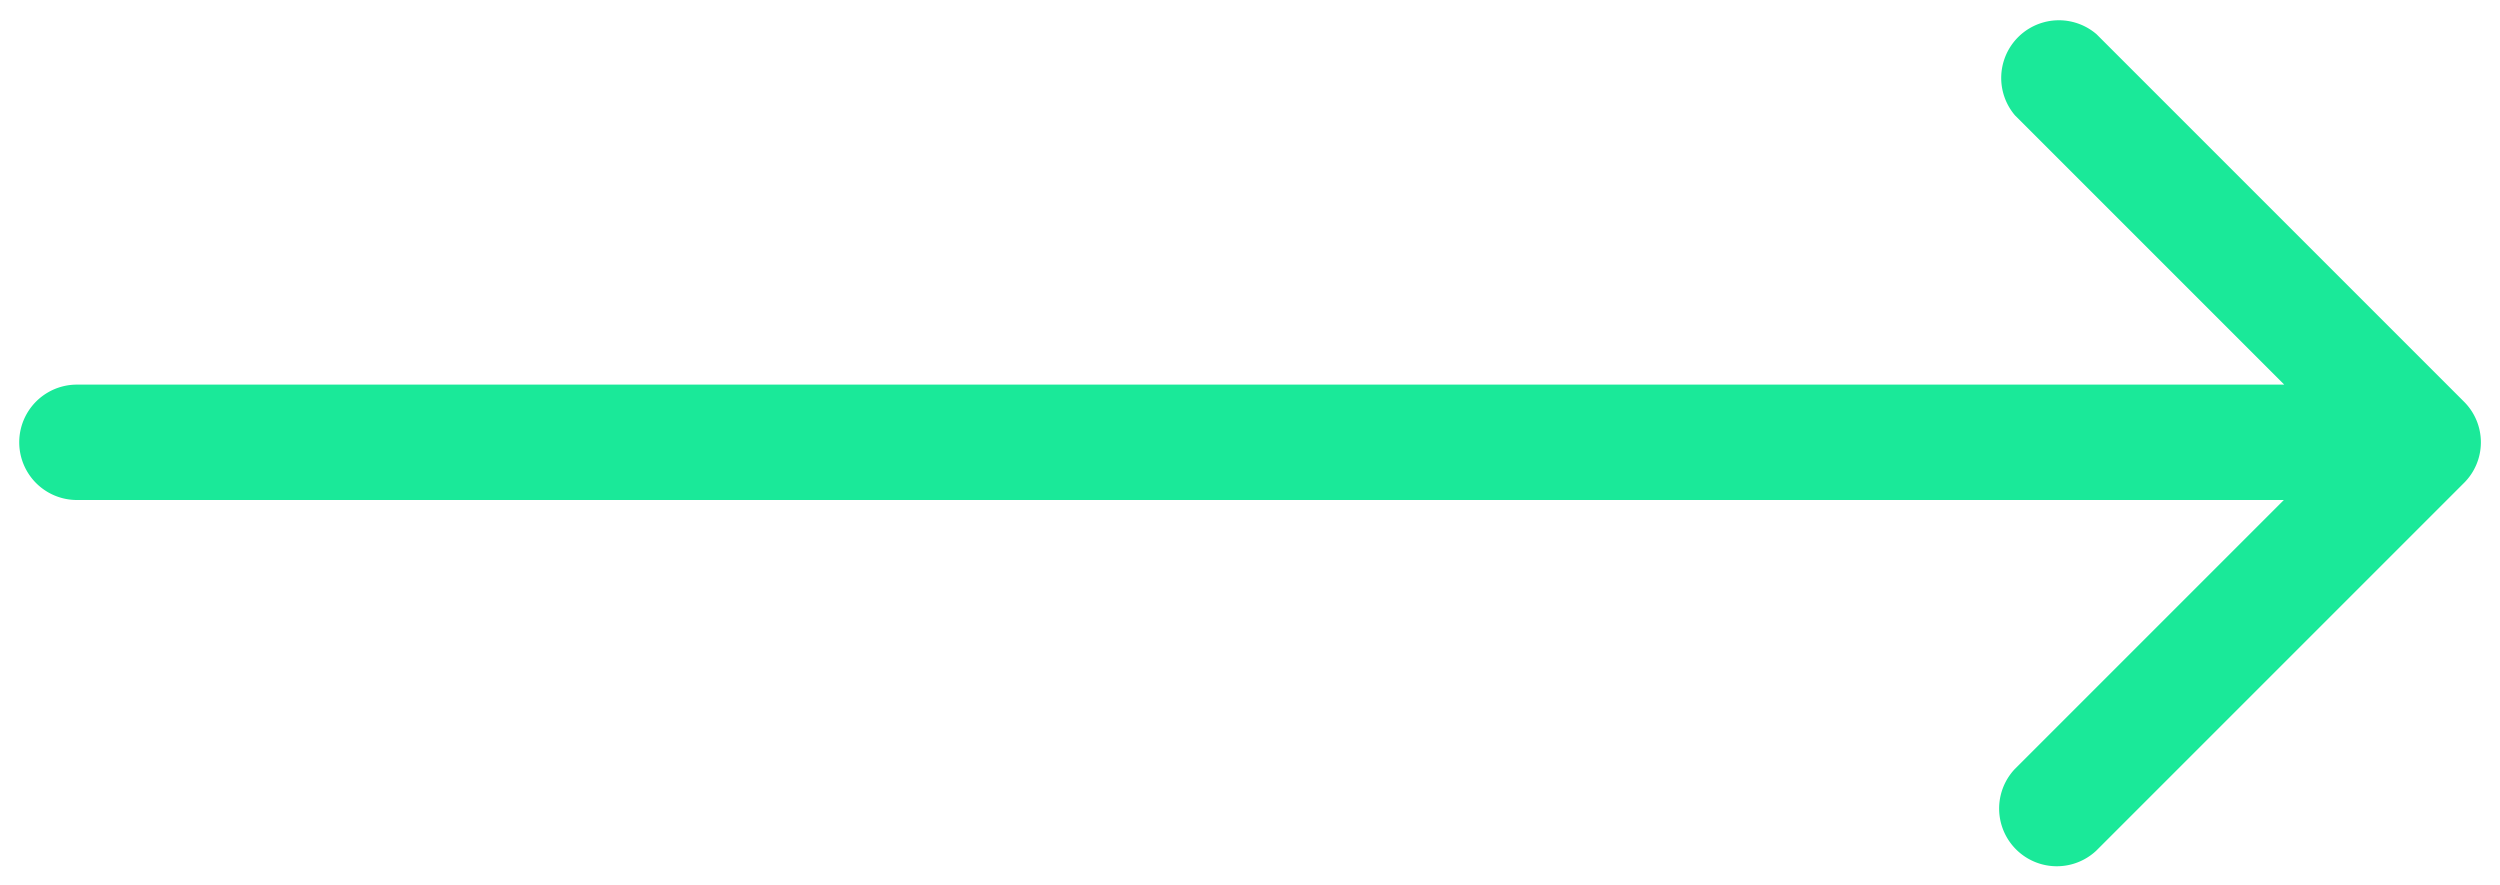
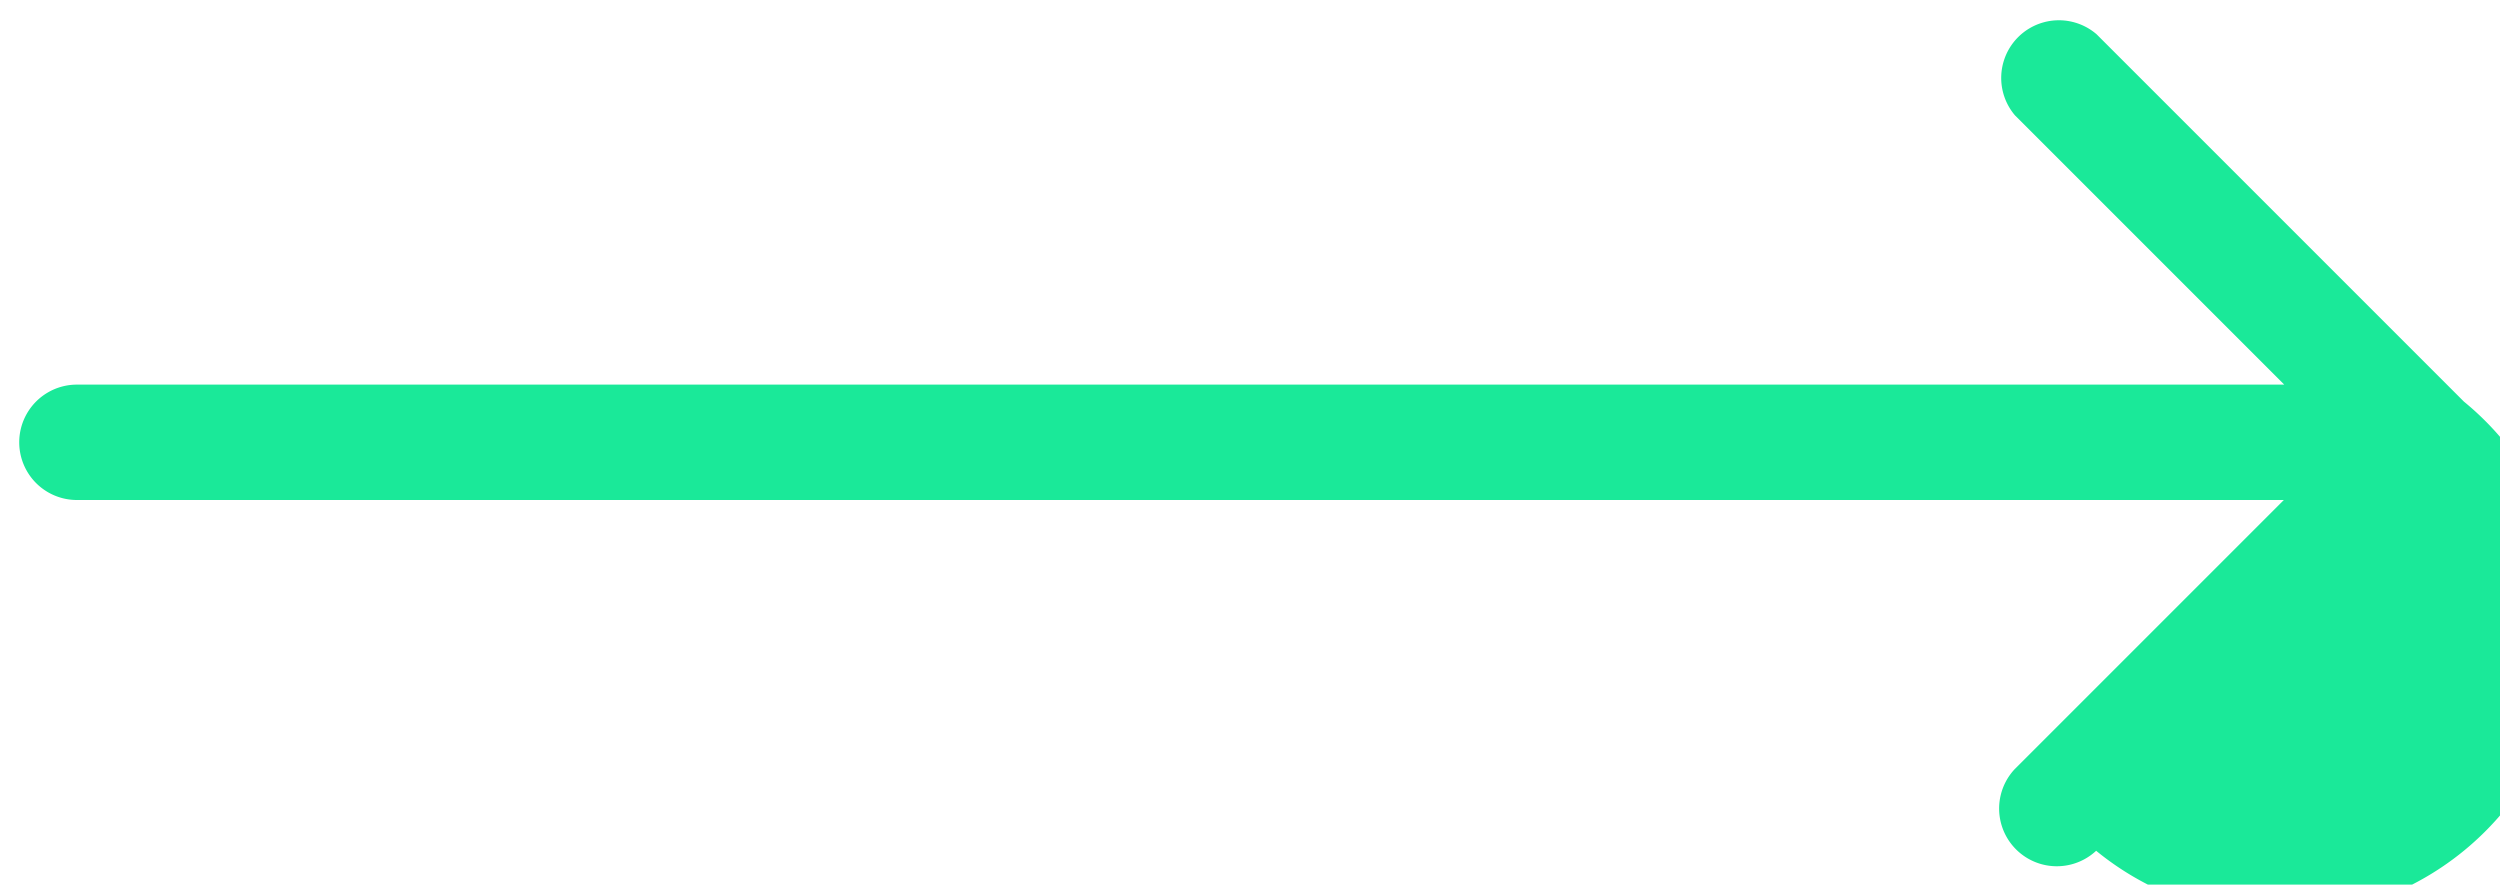
<svg xmlns="http://www.w3.org/2000/svg" id="Layer_1" data-name="Layer 1" viewBox="0 0 65 23">
  <defs>
    <style>.clsb-1{fill:#1AE999;}</style>
  </defs>
-   <path class="clsb-1" d="M64.06,10.44,54.51.89A1.5,1.5,0,0,0,52.39,3l7,7H2a1.5,1.5,0,0,0,0,3H59.38l-7,7a1.5,1.5,0,0,0,2.12,2.12l9.55-9.55A1.49,1.49,0,0,0,64.06,10.44Z" />
+   <path class="clsb-1" d="M64.06,10.44,54.51.89A1.5,1.5,0,0,0,52.39,3l7,7H2a1.5,1.5,0,0,0,0,3H59.38l-7,7a1.5,1.5,0,0,0,2.12,2.12A1.49,1.49,0,0,0,64.06,10.44Z" />
</svg>